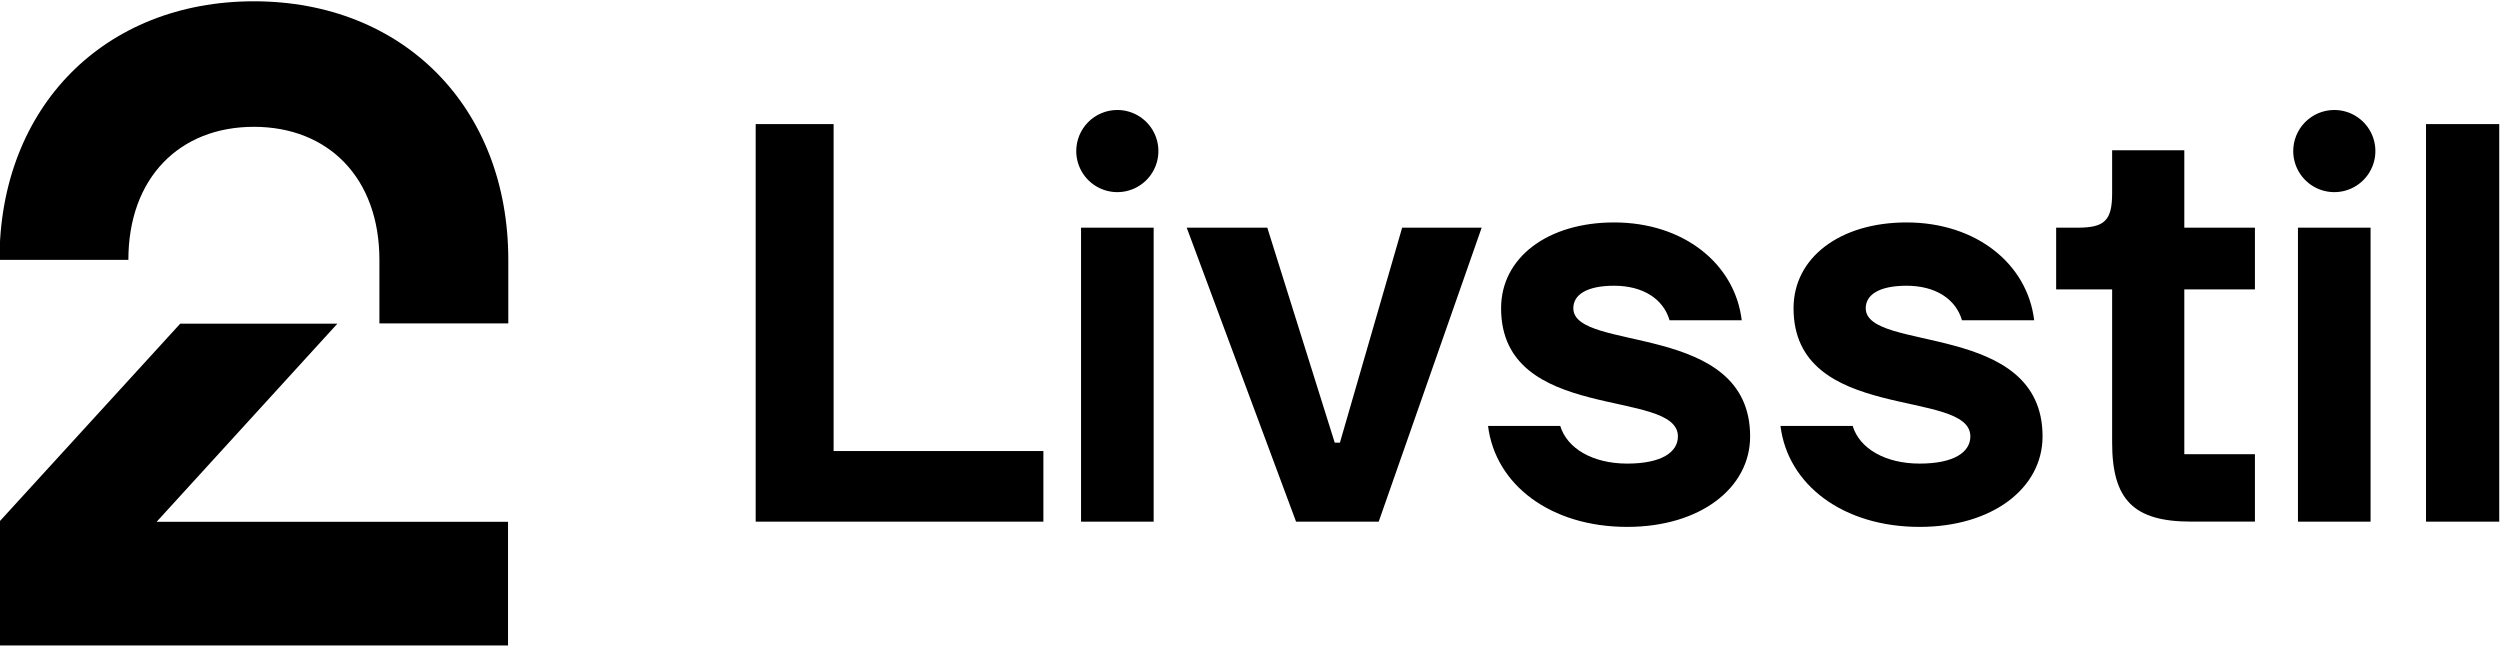
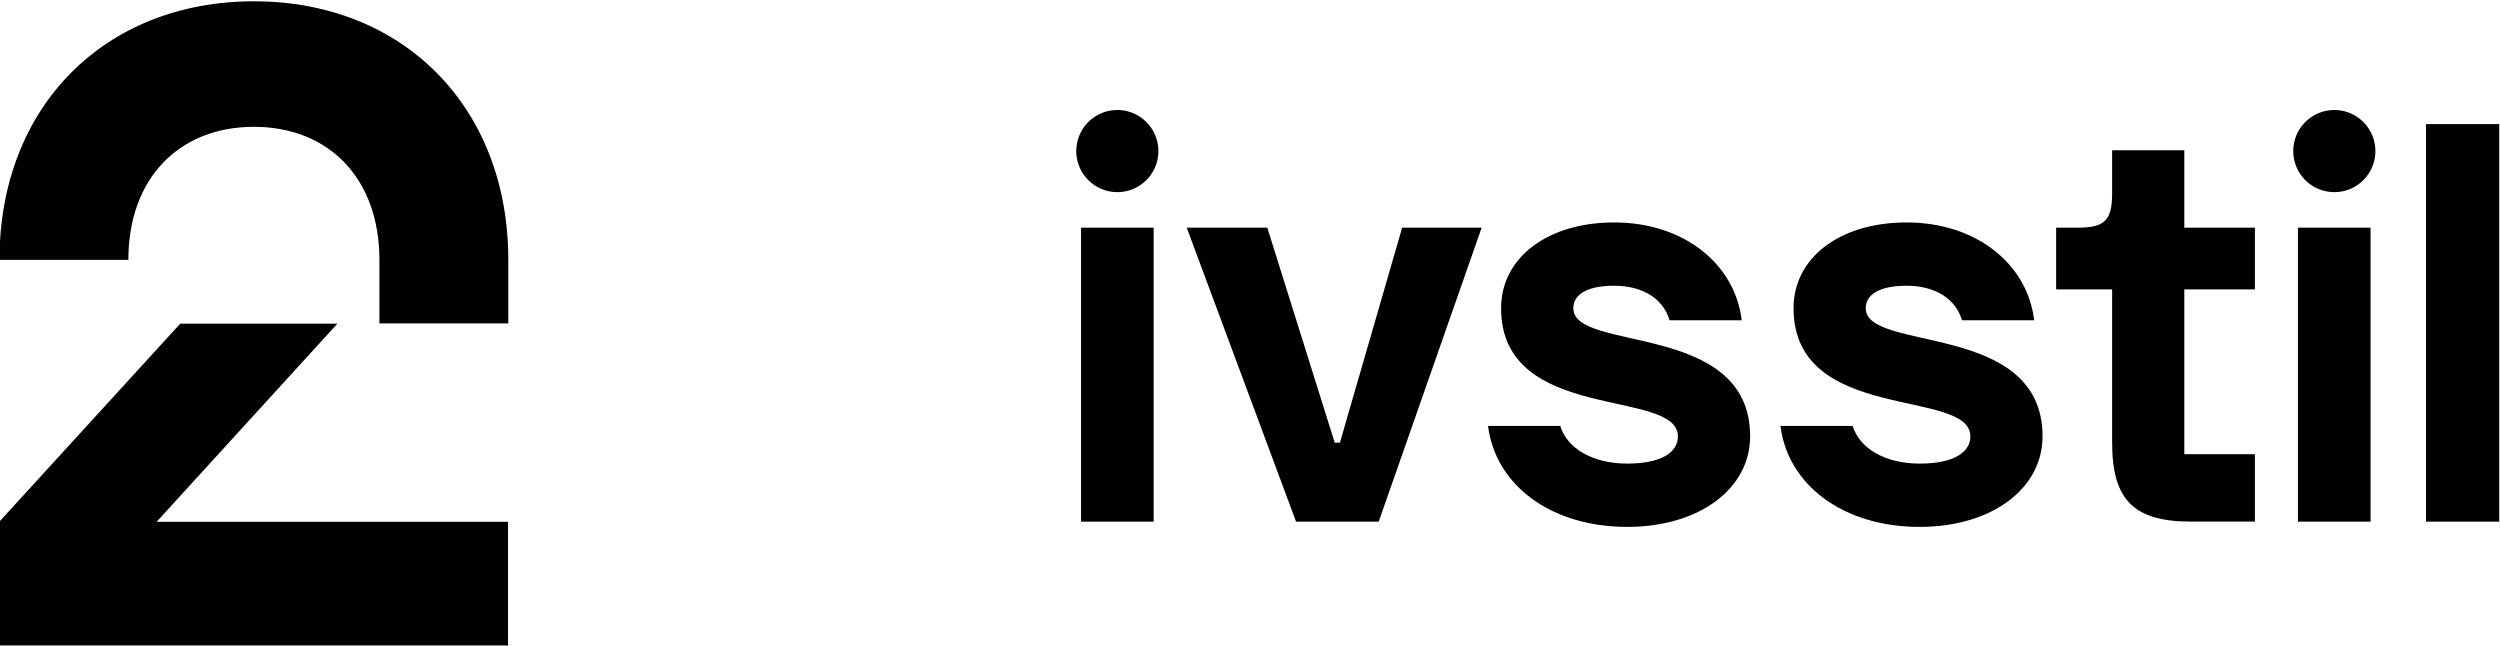
<svg xmlns="http://www.w3.org/2000/svg" width="964" height="249" viewBox="0 0 964 249" fill="none">
  <g clip-path="url(#clip0)">
    <path d="M97.9 0.5C155.3 0.5 196 41.1 196 100.2V124.7H146.3V100.2C146.3 68.6 126.6 48.9 97.9 48.9C69.2 48.9 49.5 68.6 49.5 100.2H-0.2C-0.2 41.1 40.4 0.5 97.9 0.5ZM-0.2 248.9H195.9V201.2H60.4L130.1 124.8H69.5L-0.2 201.1V248.9Z" fill="black" />
-     <path d="M291.39 47.85H321.44V173.92H402.33V201.15H291.39V47.85Z" fill="black" />
    <path d="M430.77 42.41C433.902 42.396 436.968 43.311 439.58 45.039C442.192 46.767 444.233 49.231 445.445 52.119C446.657 55.007 446.986 58.189 446.39 61.264C445.794 64.339 444.3 67.168 442.097 69.394C439.893 71.619 437.079 73.142 434.011 73.769C430.942 74.396 427.757 74.099 424.857 72.916C421.957 71.733 419.473 69.717 417.718 67.123C415.964 64.528 415.018 61.472 415 58.34C414.988 56.258 415.387 54.194 416.173 52.267C416.96 50.339 418.118 48.585 419.583 47.106C421.047 45.626 422.789 44.45 424.709 43.644C426.629 42.838 428.688 42.419 430.77 42.41V42.41ZM416.85 87.79H444.85V201.15H416.85V87.79Z" fill="black" />
    <path d="M499.76 201.15L457.6 87.79H488.67L514.67 170.69H516.67L540.67 87.79H571.33L531.63 201.15H499.76Z" fill="black" />
    <path d="M573.79 164.24H601.63C604.25 172.91 614.13 178.76 627.45 178.76C640.77 178.76 647 174.33 647 168.27C647 149.51 578.82 163.43 578.82 118.86C578.82 99.29 596.82 85.77 622.39 85.77C649.22 85.77 668.99 101.71 671.61 123.49H643.78C641.36 115.22 633.5 110.18 622.4 110.18C611.91 110.18 606.67 113.61 606.67 118.86C606.67 136 674.85 123.7 674.85 168.27C674.85 188.27 655.48 203.17 627.45 203.17C598 203.17 576.61 187 573.79 164.24Z" fill="black" />
    <path d="M686.55 164.24H714.39C717.01 172.91 726.89 178.76 740.2 178.76C753.51 178.76 759.77 174.33 759.77 168.27C759.77 149.51 691.59 163.43 691.59 118.86C691.59 99.29 709.54 85.77 735.16 85.77C761.99 85.77 781.76 101.71 784.38 123.49H756.54C754.12 115.22 746.26 110.18 735.16 110.18C724.67 110.18 719.43 113.61 719.43 118.86C719.43 136 787.61 123.7 787.61 168.27C787.61 188.27 768.24 203.17 740.2 203.17C710.75 203.17 689.37 187 686.55 164.24Z" fill="black" />
    <path d="M814.44 170.69V111.59H792.85V87.79H801.12C811.61 87.79 814.44 84.97 814.44 74.48V57.94H842.27V87.79H869.5V111.59H842.27V175.13H869.5V201.13H844.9C822.71 201.15 814.44 192.68 814.44 170.69Z" fill="black" />
    <path d="M900 42.41C903.134 42.388 906.203 43.297 908.821 45.02C911.438 46.743 913.485 49.204 914.704 52.091C915.922 54.978 916.257 58.162 915.665 61.239C915.074 64.317 913.583 67.15 911.381 69.379C909.179 71.609 906.365 73.136 903.296 73.766C900.226 74.396 897.038 74.102 894.136 72.92C891.234 71.738 888.747 69.722 886.991 67.127C885.235 64.532 884.288 61.474 884.27 58.34C884.246 54.142 885.889 50.107 888.839 47.12C891.788 44.133 895.802 42.439 900 42.41V42.41ZM886.09 87.79H914.09V201.15H886.09V87.79Z" fill="black" />
    <path d="M935.47 47.85H963.71V201.15H935.47V47.85Z" fill="black" />
  </g>
  <defs>
    <clipPath id="clip0">
      <rect width="964" height="249" fill="white" />
    </clipPath>
  </defs>
</svg>